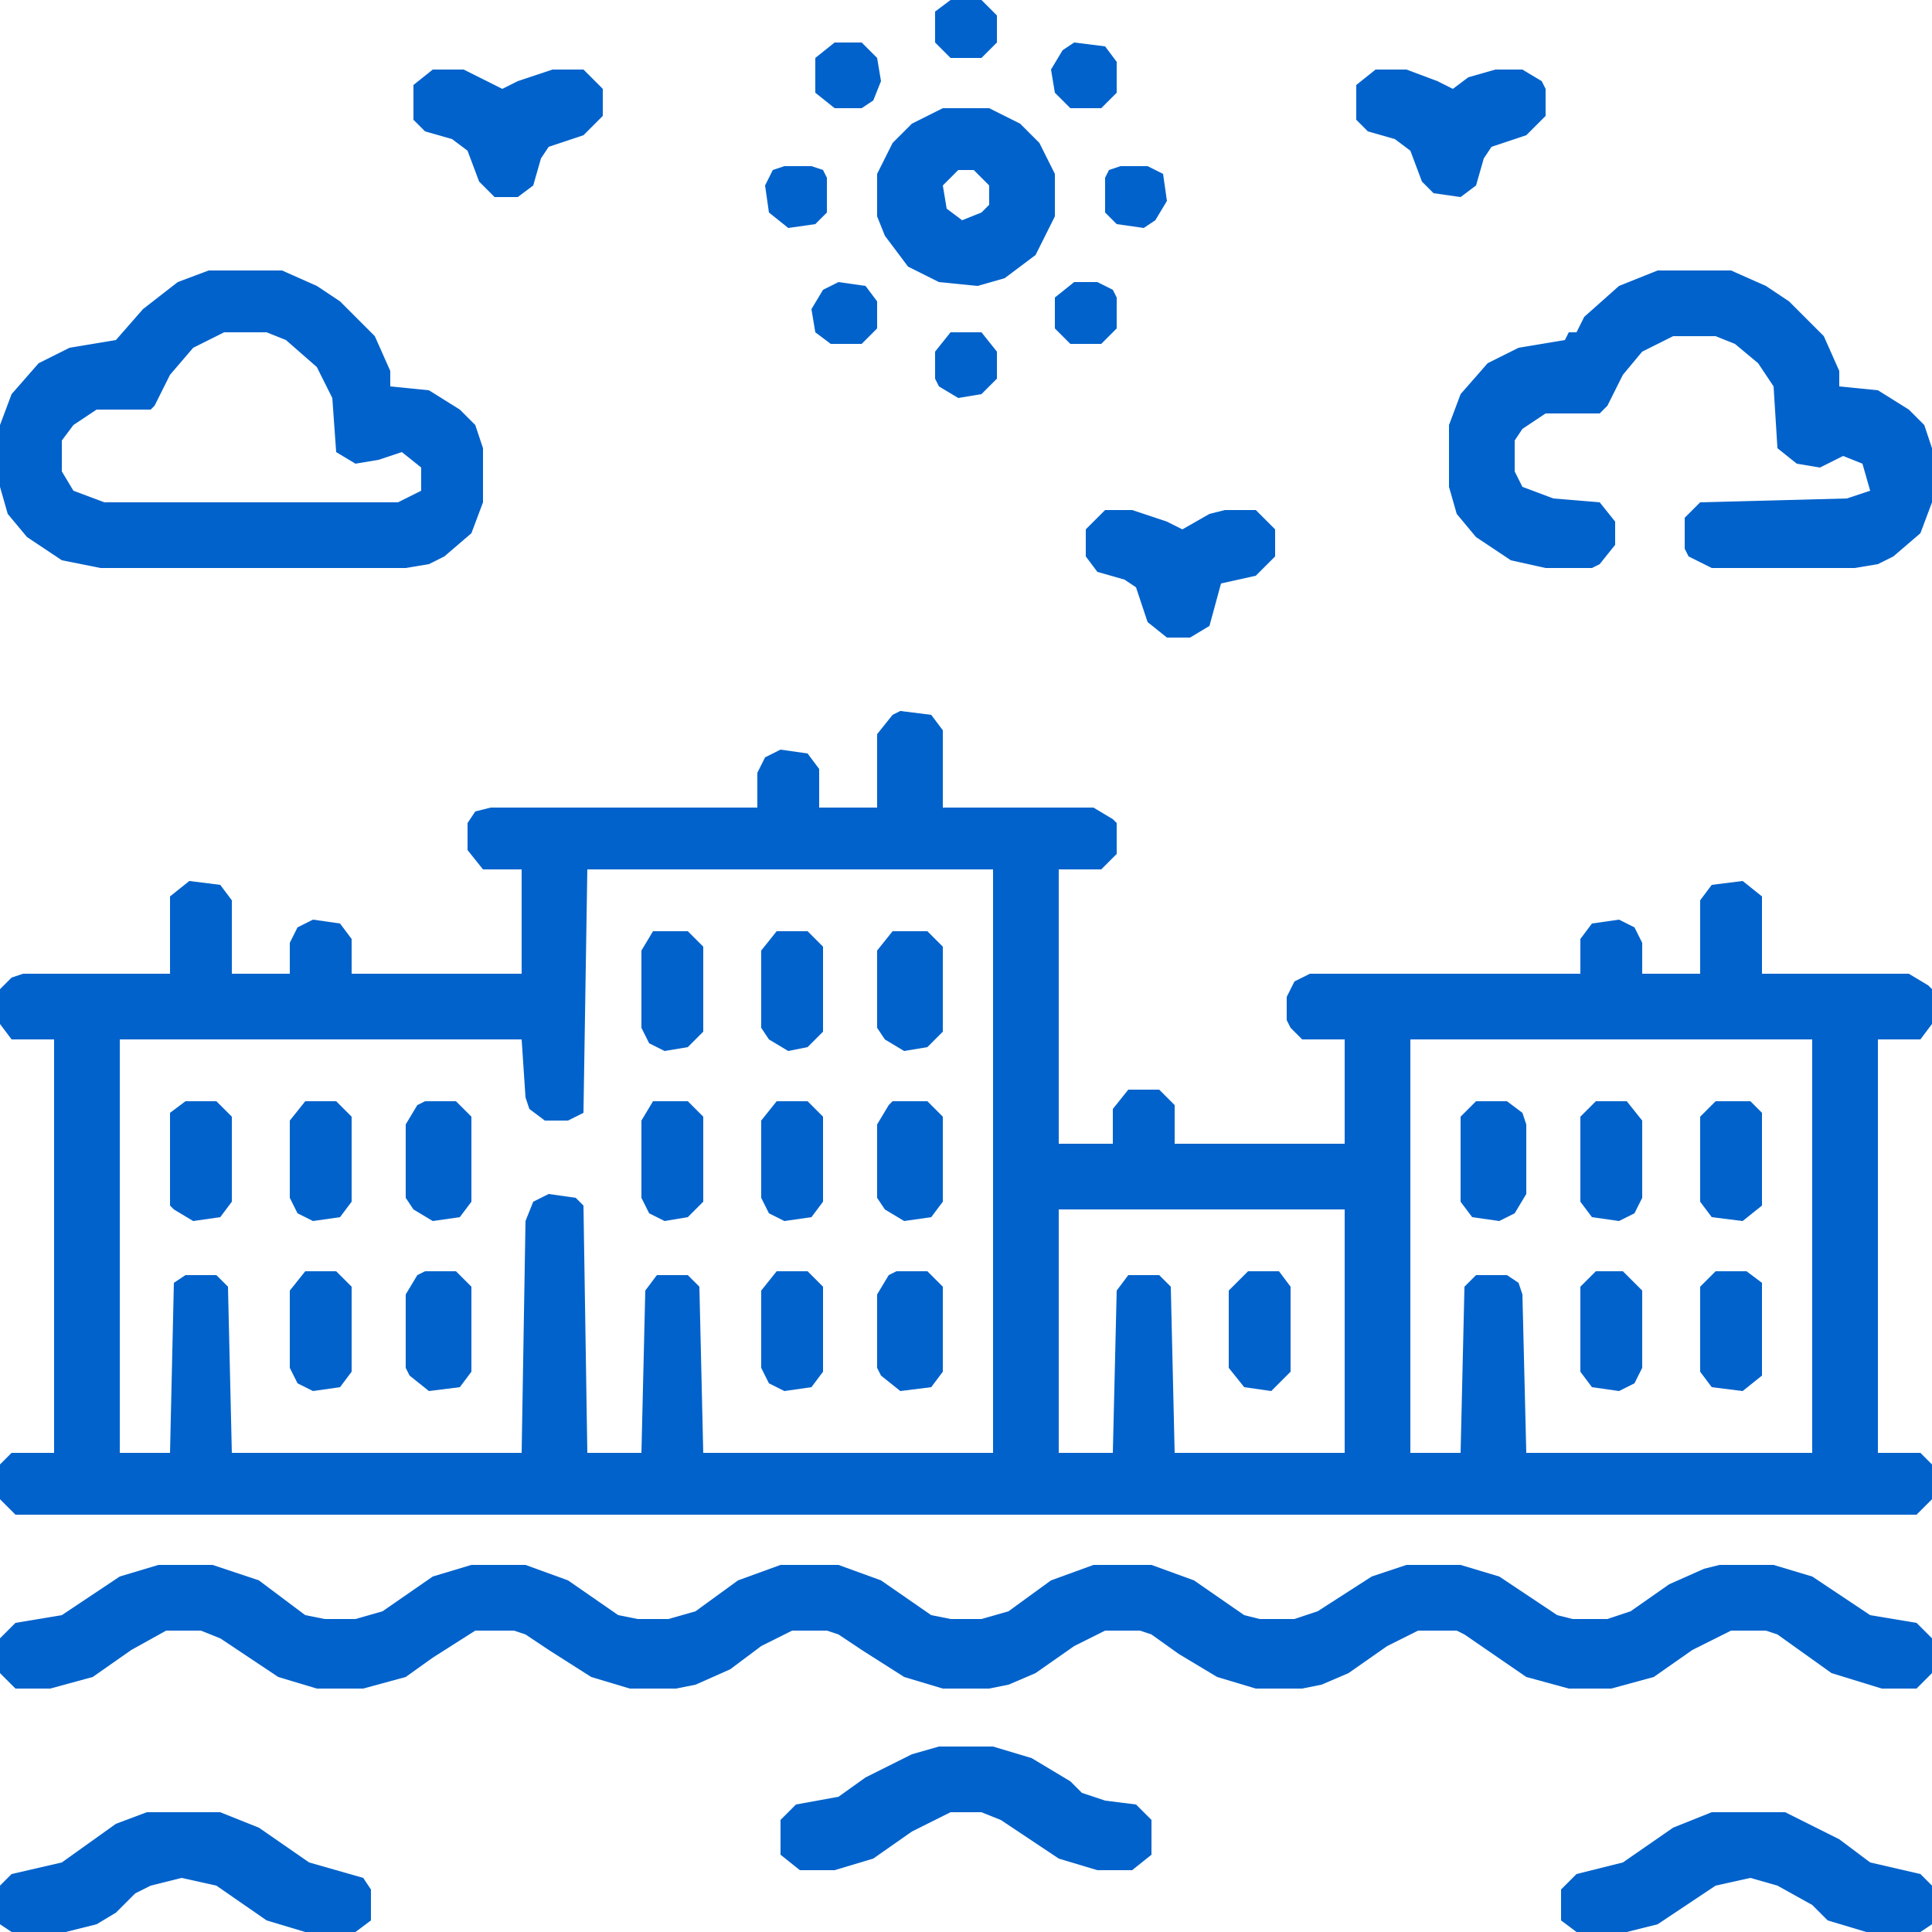
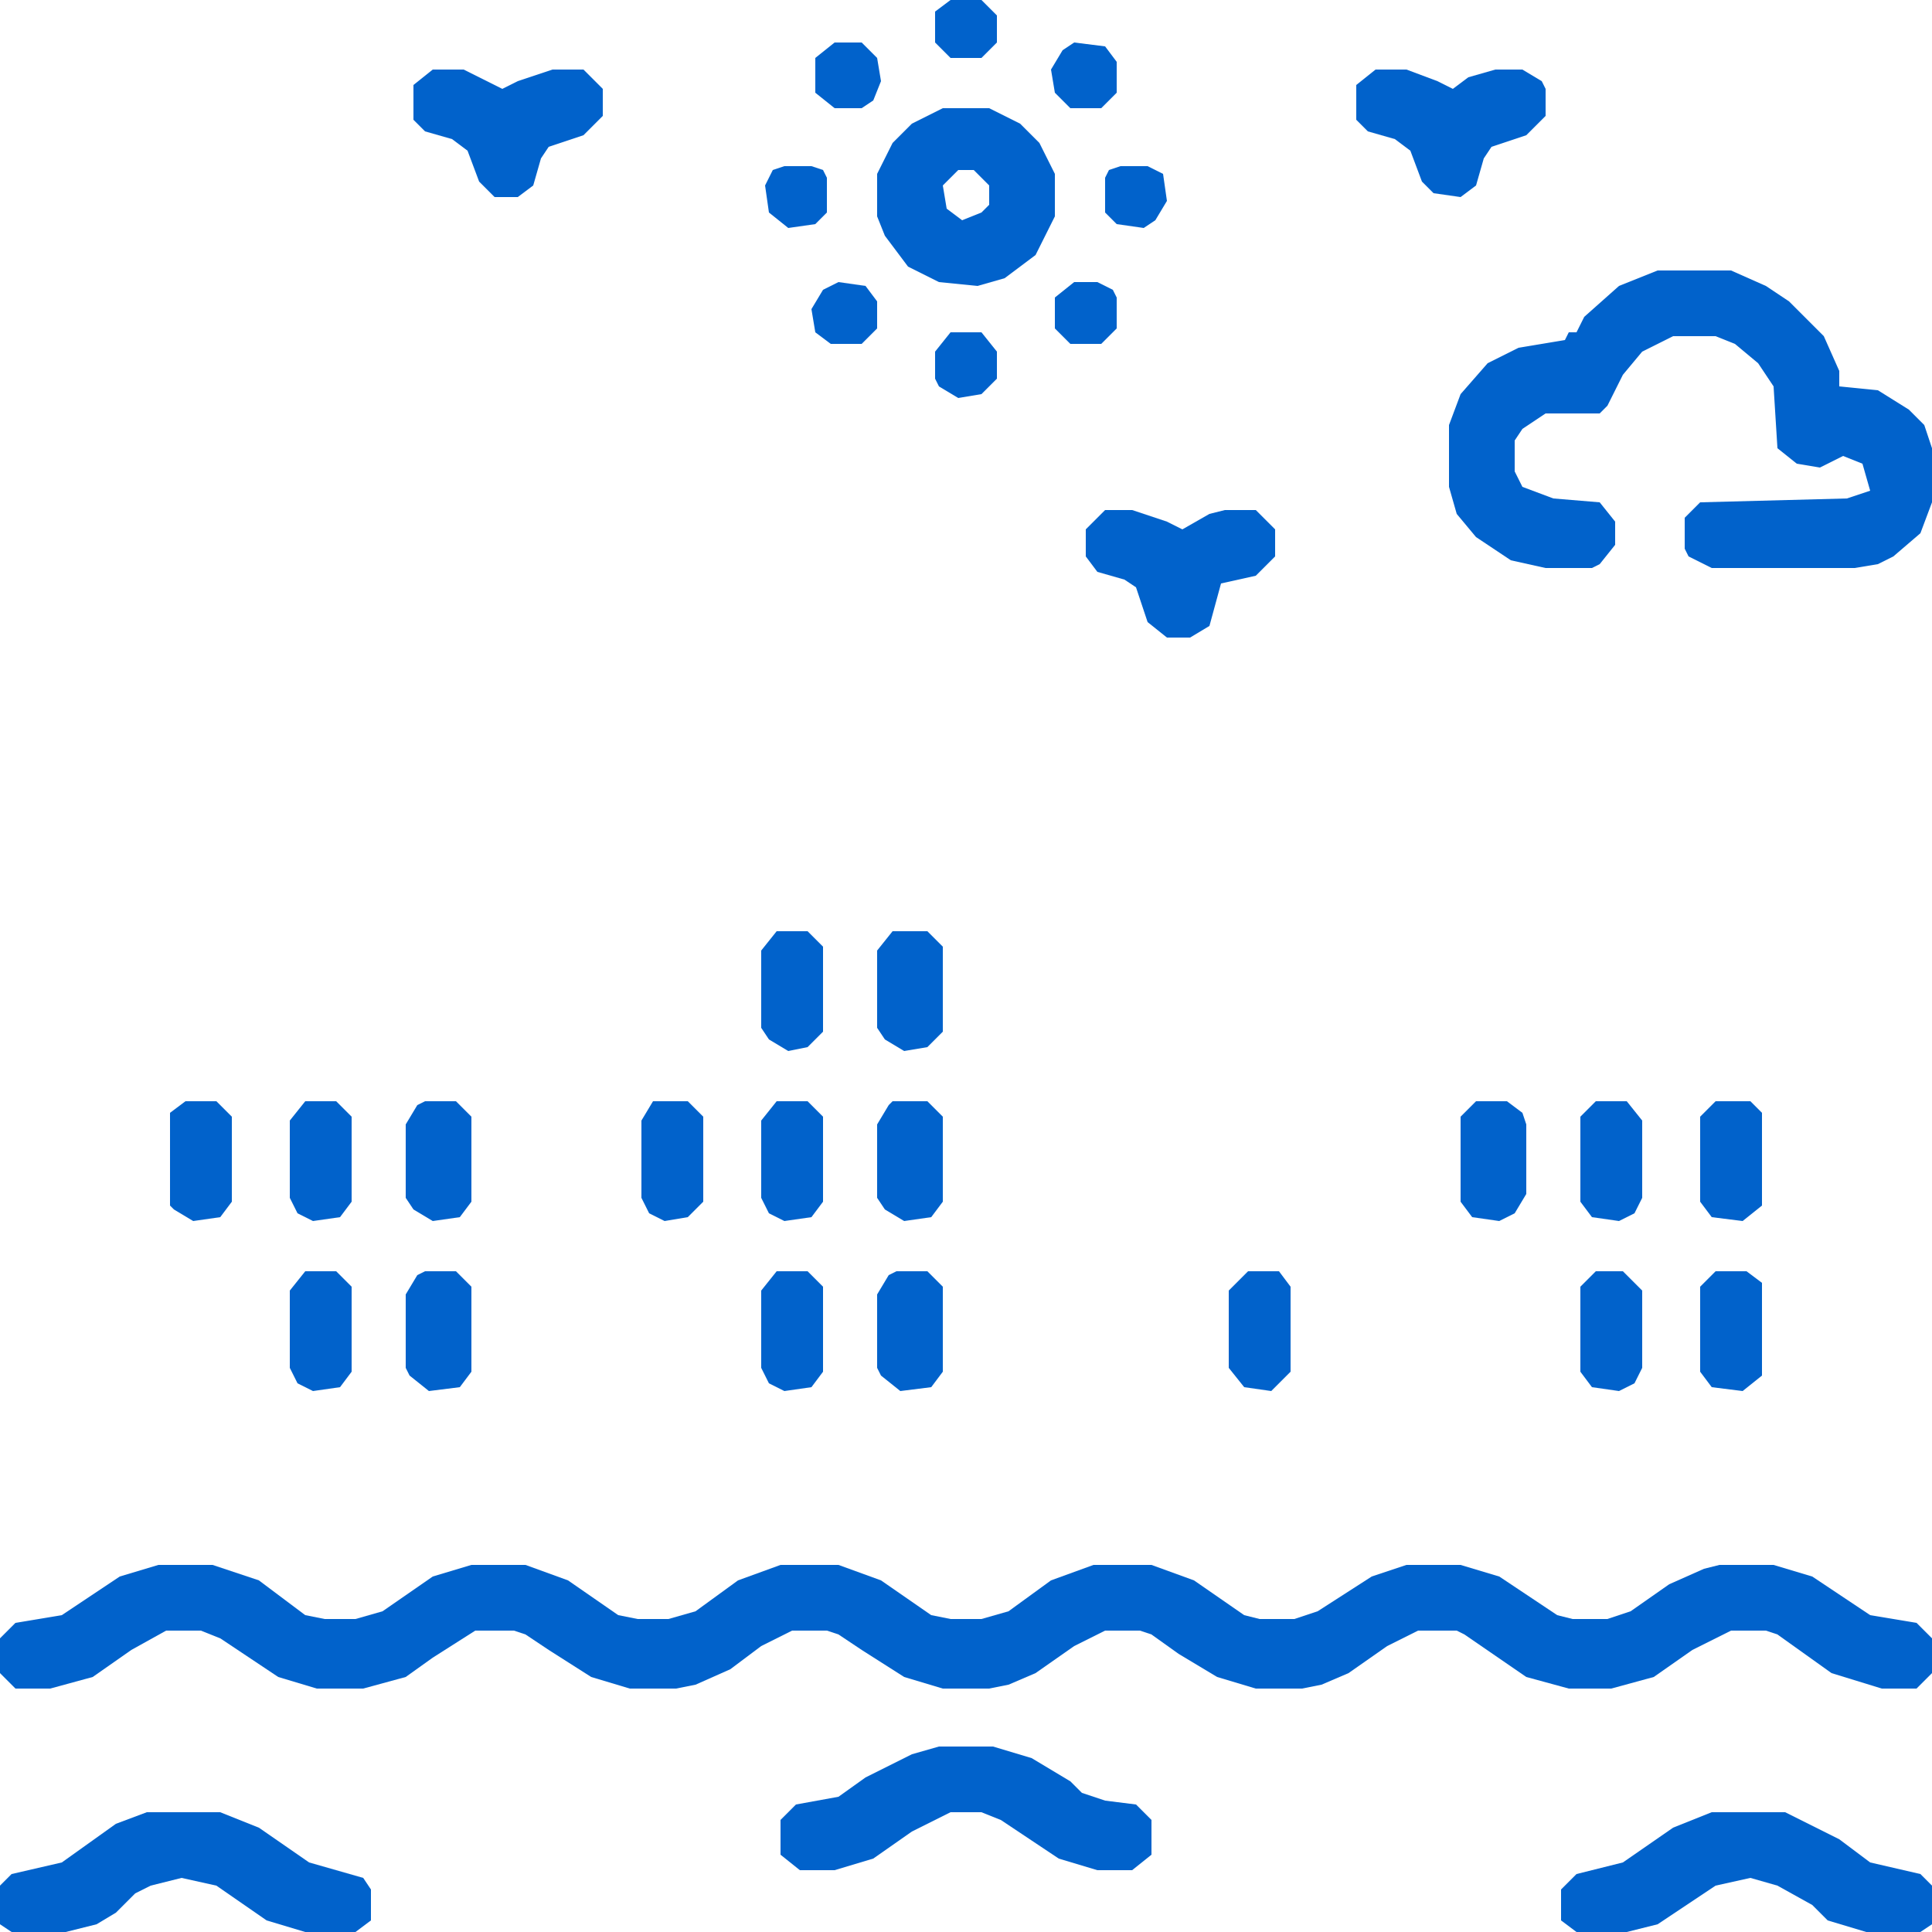
<svg xmlns="http://www.w3.org/2000/svg" width="50" height="50" viewBox="0 0 50 50" fill="none">
  <g clip-path="url(#clip0_2407_1005)">
-     <path d="M23.3 18.4L24.1 18.5L24.4 18.9V20.9H28.3L28.8 21.2L28.9 21.3V22.1L28.5 22.5H27.4V29.6H28.8V28.7L29.2 28.2H30L30.4 28.6V29.6H34.8V26.9H33.7L33.4 26.6L33.3 26.4V25.8L33.5 25.4L33.9 25.2H40.9V24.3L41.2 23.9L41.9 23.8L42.3 24L42.5 24.4V25.2H44V23.3L44.3 22.9L45.1 22.8L45.6 23.2V25.2H49.4L49.9 25.5L50 25.6V26.5L49.7 26.9H48.6V37.6H49.7L50 37.9V38.8L49.6 39.2H0.4L0 38.8V37.9L0.3 37.6H1.4V26.9H0.3L0 26.5V25.6L0.3 25.3L0.6 25.2H4.4V23.2L4.9 22.8L5.7 22.9L6 23.3V25.2H7.5V24.4L7.7 24L8.1 23.8L8.8 23.9L9.1 24.3V25.2H13.5V22.5H12.5L12.1 22V21.3L12.3 21L12.7 20.9H19.6V20L19.8 19.6L20.2 19.4L20.9 19.5L21.2 19.9V20.9H22.7V19L23.1 18.5L23.3 18.4ZM15.2 22.5L15.1 28.8L14.7 29H14.1L13.7 28.7L13.6 28.4L13.5 26.9H3.1V37.6H4.4L4.5 33.2L4.8 33H5.6L5.9 33.3L6 37.6H13.5L13.6 31.6L13.8 31.1L14.2 30.9L14.9 31L15.1 31.2L15.2 37.6H16.6L16.7 33.4L17 33H17.8L18.1 33.3L18.2 37.6H25.7V22.5H15.2ZM36.5 26.9V37.6H37.8L37.9 33.3L38.2 33H39L39.3 33.2L39.4 33.5L39.5 37.6H46.9V26.9H36.5ZM27.4 31.3V37.6H28.8L28.9 33.4L29.2 33H30L30.3 33.3L30.4 37.6H34.8V31.3H27.4Z" fill="#0162CB" />
    <path d="M4.1 40.5H5.5L6.7 40.9L7.9 41.8L8.4 41.9H9.2L9.9 41.7L11.2 40.8L12.2 40.5H13.6L14.7 40.9L16 41.8L16.5 41.9H17.3L18 41.7L19.1 40.9L20.2 40.5H21.7L22.8 40.9L24.1 41.8L24.6 41.9H25.4L26.1 41.7L27.2 40.9L28.3 40.5H29.8L30.9 40.9L32.2 41.8L32.6 41.9H33.5L34.1 41.7L35.5 40.8L36.4 40.5H37.8L38.8 40.8L40.3 41.8L40.7 41.9H41.6L42.2 41.7L43.2 41L44.1 40.6L44.5 40.5H45.9L46.9 40.8L48.4 41.8L49.6 42L50 42.4V43.3L49.6 43.7H48.7L47.4 43.3L46 42.3L45.7 42.2H44.8L43.8 42.7L42.8 43.4L41.7 43.7H40.6L39.5 43.4L37.9 42.3L37.7 42.2H36.7L35.9 42.6L34.9 43.3L34.2 43.6L33.7 43.7H32.5L31.5 43.4L30.5 42.8L29.8 42.3L29.5 42.2H28.6L27.8 42.6L26.8 43.3L26.1 43.6L25.6 43.7H24.4L23.4 43.4L22.3 42.7L21.7 42.3L21.4 42.2H20.5L19.7 42.6L18.9 43.2L18 43.6L17.5 43.7H16.3L15.3 43.4L14.2 42.7L13.6 42.3L13.3 42.2H12.3L11.2 42.9L10.5 43.4L9.4 43.7H8.2L7.2 43.4L5.7 42.4L5.2 42.2H4.3L3.4 42.7L2.4 43.4L1.3 43.7H0.4L0 43.3V42.4L0.4 42L1.6 41.8L3.1 40.8L4.1 40.5Z" fill="#0162CB" />
-     <path d="M5.4 7H7.3L8.2 7.4L8.8 7.8L9.7 8.7L10.1 9.6V10L11.1 10.1L11.9 10.6L12.3 11L12.5 11.6V13L12.2 13.8L11.5 14.4L11.1 14.6L10.5 14.7H2.6L1.6 14.5L0.7 13.9L0.2 13.3L0 12.6V11L0.3 10.2L1 9.4L1.8 9L3 8.8L3.7 8L4.6 7.3L5.4 7ZM5.8 8.6L5 9L4.4 9.7L4 10.5L3.9 10.6H2.5L1.9 11L1.6 11.4V12.2L1.9 12.7L2.7 13H10.3L10.9 12.7V12.1L10.4 11.7L9.8 11.9L9.2 12L8.7 11.7L8.6 10.3L8.2 9.5L7.4 8.8L6.9 8.6H5.8Z" fill="#0162CB" />
    <path d="M42.9 7H44.8L45.7 7.4L46.3 7.8L47.2 8.7L47.6 9.6V10L48.6 10.1L49.4 10.6L49.8 11L50 11.6V13L49.7 13.8L49 14.4L48.6 14.6L48 14.7H44.3L43.7 14.4L43.6 14.2V13.4L44 13L47.8 12.9L48.4 12.7L48.2 12L47.7 11.8L47.1 12.1L46.5 12L46 11.6L45.9 10L45.5 9.4L44.9 8.9L44.4 8.7H43.3L42.5 9.1L42 9.7L41.6 10.5L41.4 10.7H40L39.4 11.1L39.2 11.4V12.2L39.4 12.6L40.2 12.9L41.4 13L41.8 13.5V14.1L41.4 14.6L41.2 14.7H40L39.1 14.5L38.2 13.9L37.7 13.3L37.5 12.6V11L37.8 10.2L38.5 9.4L39.3 9L40.5 8.8L40.6 8.6H40.8L41 8.2L41.9 7.4L42.9 7Z" fill="#0162CB" />
    <path d="M24.3 45.2H25.7L26.7 45.5L27.7 46.1L28 46.4L28.6 46.6L29.4 46.7L29.8 47.1V48L29.3 48.4H28.4L27.4 48.1L25.9 47.1L25.4 46.9H24.6L23.6 47.4L22.6 48.1L21.6 48.4H20.7L20.2 48V47.1L20.6 46.7L21.7 46.5L22.4 46L23.6 45.4L24.3 45.2Z" fill="#0162CB" />
    <path d="M44.3 46.9H46.2L47.6 47.6L48.4 48.2L49.7 48.5L50 48.8V49.8L49.7 50H48.3L47.3 49.7L46.9 49.3L46 48.8L45.3 48.6L44.4 48.8L42.9 49.8L42.1 50H40.8L40.4 49.7V48.9L40.8 48.5L42 48.2L43.3 47.3L44.3 46.9Z" fill="#0162CB" />
    <path d="M3.8 46.9H5.7L6.7 47.3L8 48.2L9.4 48.6L9.6 48.9V49.7L9.2 50H7.9L6.9 49.7L5.6 48.8L4.7 48.6L3.9 48.8L3.5 49L3 49.5L2.5 49.8L1.7 50H0.3L0 49.8V48.8L0.3 48.5L1.6 48.2L3 47.2L3.8 46.9Z" fill="#0162CB" />
    <path d="M24.4 2.8H25.6L26.4 3.2L26.9 3.7L27.3 4.5V5.6L26.8 6.6L26 7.2L25.3 7.4L24.3 7.3L23.5 6.9L22.9 6.1L22.7 5.6V4.5L23.1 3.7L23.6 3.2L24.4 2.8ZM24.8 4.4L24.4 4.8L24.5 5.4L24.9 5.7L25.4 5.5L25.6 5.3V4.8L25.2 4.4H24.8Z" fill="#0162CB" />
    <path d="M28.6 13.2H29.3L30.2 13.5L30.6 13.7L31.3 13.3L31.7 13.2H32.5L33 13.7V14.4L32.5 14.9L31.6 15.1L31.3 16.2L30.8 16.5H30.2L29.7 16.1L29.4 15.2L29.1 15L28.4 14.8L28.1 14.4V13.7L28.6 13.2Z" fill="#0162CB" />
    <path d="M35.6 1.8H36.4L37.2 2.1L37.6 2.3L38 2L38.7 1.8H39.4L39.9 2.1L40 2.3V3L39.5 3.5L38.6 3.8L38.4 4.1L38.2 4.8L37.8 5.1L37.1 5L36.8 4.7L36.5 3.9L36.1 3.6L35.4 3.4L35.1 3.1V2.2L35.6 1.8Z" fill="#0162CB" />
    <path d="M11.2 1.8H12L13 2.3L13.4 2.1L14.3 1.8H15.1L15.6 2.3V3L15.1 3.5L14.2 3.8L14 4.1L13.8 4.8L13.4 5.1H12.8L12.4 4.7L12.1 3.9L11.7 3.6L11 3.4L10.7 3.1V2.2L11.2 1.8Z" fill="#0162CB" />
    <path d="M23.1 28.5H24L24.4 28.9V31.1L24.1 31.5L23.4 31.6L22.9 31.3L22.7 31V29.1L23 28.6L23.1 28.5Z" fill="#0162CB" />
    <path d="M11 28.5H11.8L12.2 28.9V31.1L11.9 31.5L11.2 31.6L10.7 31.3L10.5 31V29.1L10.8 28.6L11 28.5Z" fill="#0162CB" />
    <path d="M23.1 24.1H24L24.4 24.5V26.7L24 27.1L23.4 27.2L22.9 26.9L22.7 26.6V24.6L23.1 24.1Z" fill="#0162CB" />
    <path d="M23.2 32.9H24L24.4 33.3V35.5L24.1 35.9L23.3 36L22.8 35.6L22.7 35.4V33.5L23 33L23.2 32.9Z" fill="#0162CB" />
    <path d="M11 32.9H11.8L12.2 33.3V35.5L11.9 35.9L11.1 36L10.6 35.6L10.5 35.4V33.5L10.8 33L11 32.9Z" fill="#0162CB" />
    <path d="M38.2 28.5H39L39.4 28.8L39.5 29.1V30.9L39.2 31.4L38.8 31.6L38.1 31.5L37.8 31.1V28.9L38.2 28.5Z" fill="#0162CB" />
    <path d="M44.4 28.5H45.3L45.6 28.8V31.2L45.1 31.6L44.3 31.5L44 31.1V28.9L44.4 28.5Z" fill="#0162CB" />
    <path d="M44.4 32.9H45.2L45.6 33.2V35.6L45.1 36L44.3 35.9L44 35.5V33.3L44.4 32.9Z" fill="#0162CB" />
    <path d="M4.8 28.5H5.6L6 28.9V31.1L5.7 31.5L5 31.6L4.5 31.3L4.4 31.2V28.8L4.8 28.5Z" fill="#0162CB" />
    <path d="M41.3 28.5H42.1L42.5 29V31L42.3 31.4L41.9 31.6L41.2 31.5L40.9 31.1V28.9L41.3 28.5Z" fill="#0162CB" />
    <path d="M16.9 28.5H17.8L18.2 28.9V31.1L17.8 31.5L17.2 31.6L16.8 31.4L16.6 31V29L16.9 28.5Z" fill="#0162CB" />
    <path d="M7.9 28.5H8.7L9.1 28.9V31.1L8.8 31.5L8.1 31.6L7.7 31.4L7.5 31V29L7.9 28.5Z" fill="#0162CB" />
-     <path d="M16.9 24.1H17.8L18.2 24.5V26.7L17.8 27.1L17.2 27.2L16.8 27L16.6 26.6V24.6L16.9 24.1Z" fill="#0162CB" />
    <path d="M32.3 32.9H33.1L33.4 33.3V35.5L32.9 36L32.2 35.9L31.8 35.4V33.4L32.3 32.9Z" fill="#0162CB" />
    <path d="M20.1 32.9H20.9L21.3 33.3V35.5L21 35.9L20.3 36L19.9 35.8L19.7 35.4V33.4L20.1 32.9Z" fill="#0162CB" />
    <path d="M7.9 32.9H8.7L9.1 33.3V35.5L8.8 35.9L8.1 36L7.7 35.8L7.5 35.4V33.4L7.9 32.9Z" fill="#0162CB" />
    <path d="M20.1 28.5H20.9L21.3 28.9V31.1L21 31.5L20.3 31.6L19.9 31.4L19.7 31V29L20.1 28.5Z" fill="#0162CB" />
    <path d="M41.3 32.9H42L42.5 33.4V35.4L42.3 35.8L41.9 36L41.2 35.9L40.9 35.5V33.3L41.3 32.9Z" fill="#0162CB" />
    <path d="M20.1 24.1H20.9L21.3 24.5V26.7L20.9 27.1L20.4 27.2L19.9 26.9L19.7 26.6V24.6L20.1 24.1Z" fill="#0162CB" />
    <path d="M27.8 1.1L28.6 1.2L28.9 1.6V2.4L28.5 2.8H27.7L27.3 2.4L27.2 1.8L27.5 1.3L27.8 1.1Z" fill="#0162CB" />
    <path d="M21.6 1.1H22.3L22.7 1.5L22.8 2.1L22.6 2.6L22.3 2.8H21.6L21.1 2.4V1.5L21.6 1.1Z" fill="#0162CB" />
    <path d="M24.6 8.6H25.4L25.8 9.1V9.8L25.4 10.2L24.8 10.3L24.3 10L24.2 9.8V9.1L24.6 8.6Z" fill="#0162CB" />
    <path d="M21.7 7.3L22.4 7.4L22.7 7.8V8.5L22.3 8.9H21.5L21.1 8.6L21 8L21.3 7.5L21.7 7.3Z" fill="#0162CB" />
    <path d="M27.8 7.3H28.4L28.8 7.5L28.9 7.7V8.5L28.5 8.9H27.7L27.3 8.5V7.7L27.8 7.3Z" fill="#0162CB" />
    <path d="M20.3 4.3H21L21.3 4.4L21.4 4.6V5.5L21.1 5.8L20.4 5.9L19.9 5.5L19.8 4.8L20 4.4L20.3 4.3Z" fill="#0162CB" />
    <path d="M29 4.3H29.7L30.1 4.5L30.2 5.2L29.9 5.7L29.6 5.9L28.9 5.8L28.6 5.5V4.6L28.7 4.4L29 4.3Z" fill="#0162CB" />
    <path d="M24.6 0H25.4L25.8 0.4V1.1L25.4 1.5H24.6L24.2 1.1V0.3L24.6 0Z" fill="#0162CB" />
  </g>
  <defs>
    <clipPath id="clip0_2407_1005">
      <rect width="50" height="50" fill="white" />
    </clipPath>
  </defs>
</svg>